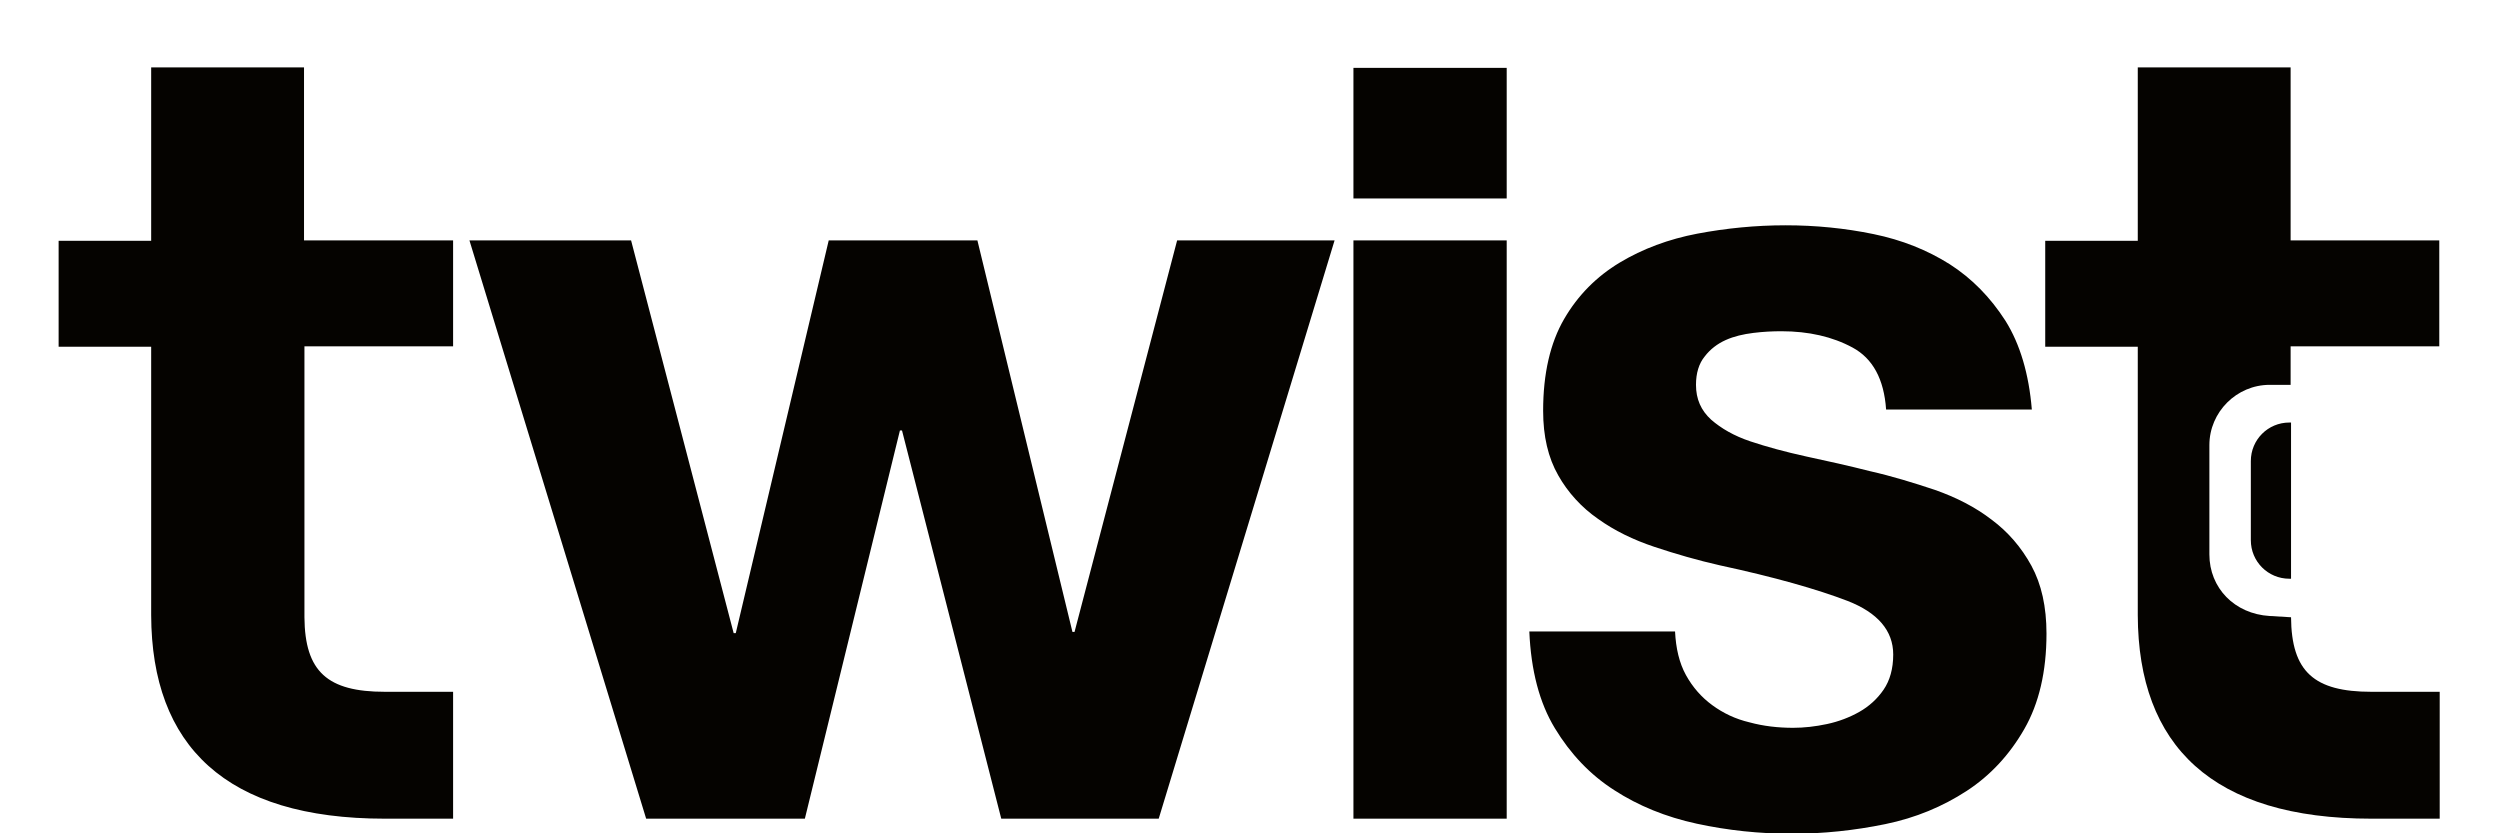
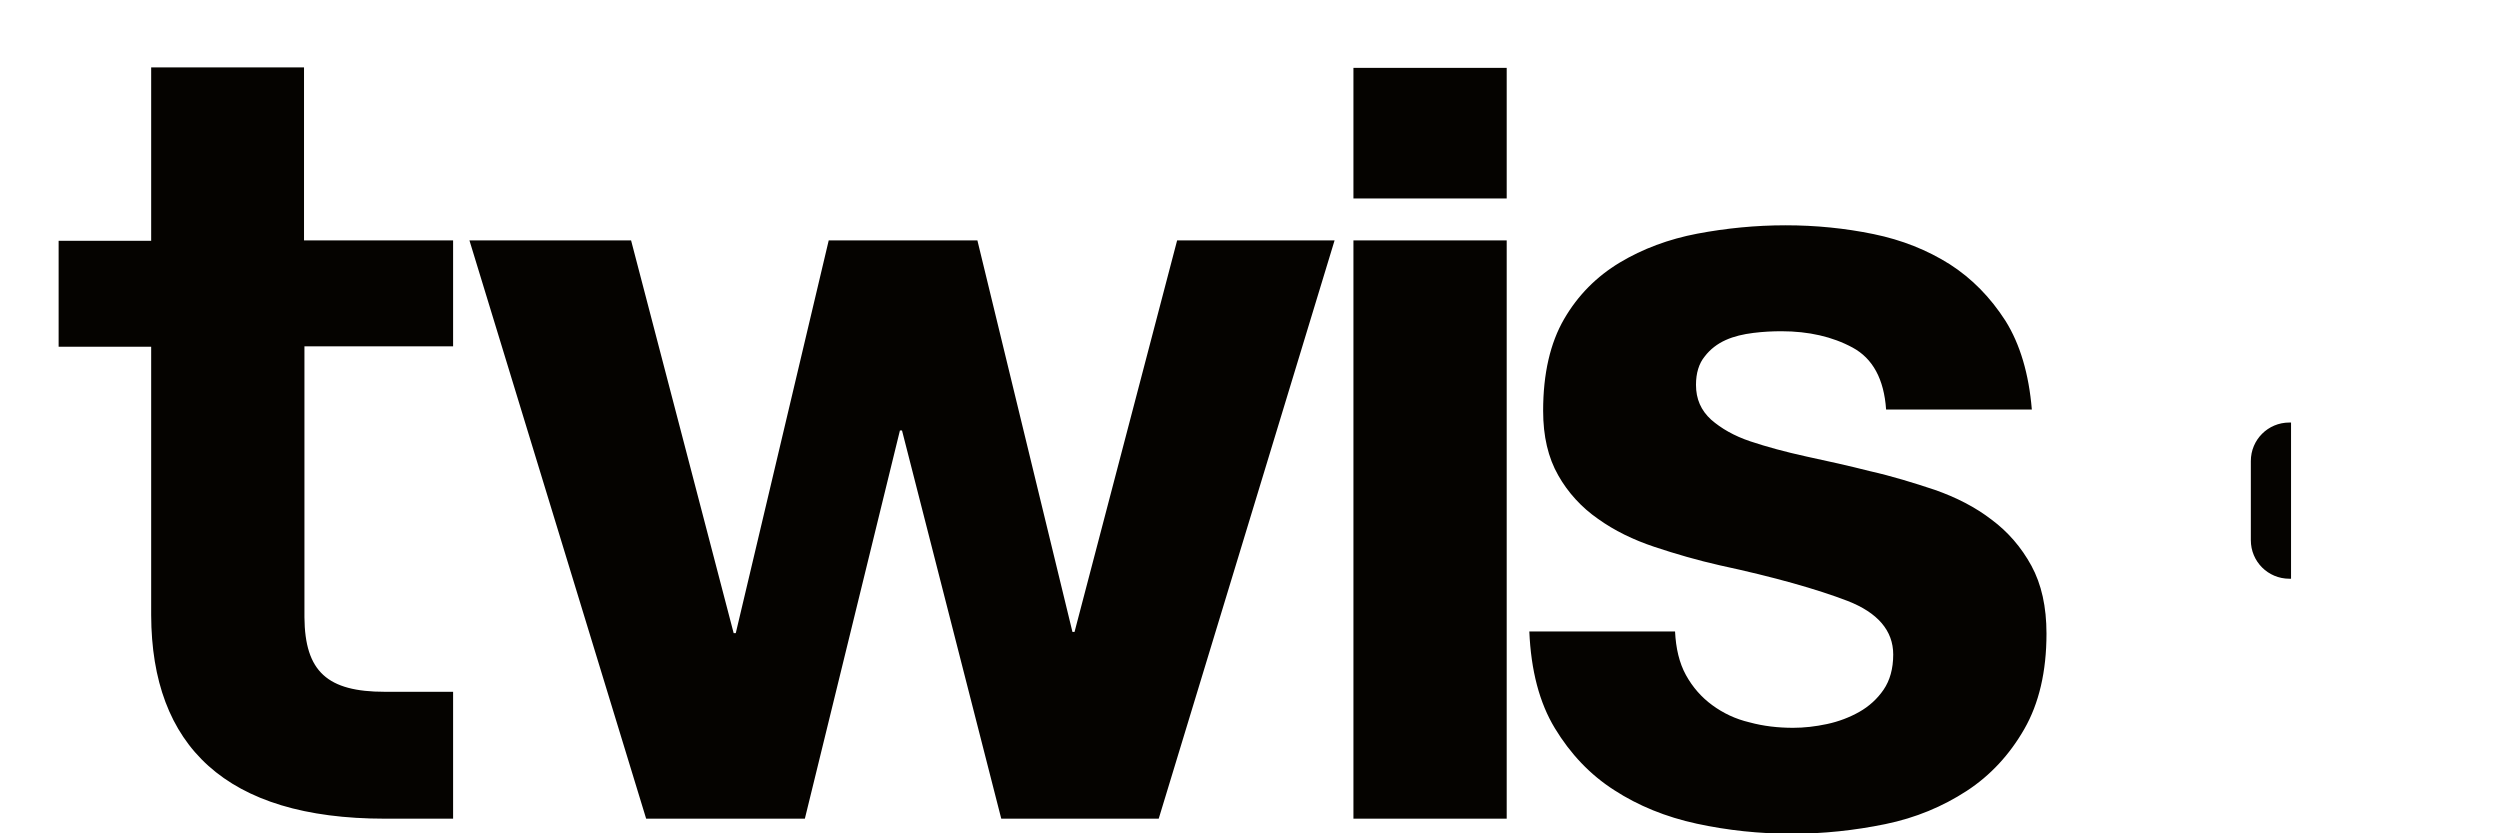
<svg xmlns="http://www.w3.org/2000/svg" id="Layer_1" x="0px" y="0px" viewBox="0 0 597 199" style="enable-background:new 0 0 597 199;" xml:space="preserve">
  <style type="text/css">	.st0{fill-rule:evenodd;clip-rule:evenodd;fill:#050300;}</style>
  <g>
    <g>
-       <path class="st0" d="M542,147.1c-8.4-0.5-14.4-6.7-14.4-14.7v-26.1c0-7.9,6.5-14.4,14.4-14.4l5,0l0-9.2l35.5,0V57.4H547V16.1   h-36.5v41.4h-22.1v25.3h22.1v64.1c0.1,31.2,17.8,48.6,55.8,48.6h16.3v-30.3h-16.3c-13.7,0-19.1-4.8-19.2-17.8L542,147.1" />
      <path class="st0" d="M546.7,100.9c-5.1,0-9.2,4.1-9.2,9.2V129c0,5.1,4.1,9.2,9.2,9.2h0.4v-37.3H546.7 M239.1,195.5l-23.7-92.7   h-0.5l-22.7,92.7h-37.9L112.1,57.4h38.6l24.5,93.8h0.5l22.2-93.8h35.5l22.7,93.5h0.5l24.5-93.5h37.6l-42,138.1H239.1 M323.2,195.5   h36.6V57.4h-36.6V195.5L323.2,195.5z M323.2,47.4h36.6V16.2h-36.6C323.2,16.2,323.2,47.4,323.2,47.4z M402.6,161.2   c1.6,2.9,3.7,5.3,6.3,7.2c2.6,1.9,5.5,3.3,8.9,4.1c3.3,0.9,6.8,1.3,10.4,1.3c2.6,0,5.3-0.3,8.1-0.9c2.8-0.6,5.4-1.6,7.7-2.9   c2.3-1.3,4.3-3.1,5.8-5.3c1.5-2.2,2.3-5,2.3-8.4c0-5.7-3.7-10-10.9-12.8c-7.3-2.8-17.5-5.7-30.5-8.5c-5.3-1.2-10.5-2.7-15.6-4.4   c-5.1-1.7-9.6-3.9-13.5-6.7c-3.9-2.7-7.2-6.3-9.5-10.4c-2.4-4.2-3.6-9.3-3.6-15.4c0-8.9,1.7-16.2,5-21.9   c3.3-5.7,7.8-10.2,13.3-13.5c5.5-3.3,11.7-5.6,18.5-6.9c6.9-1.3,13.9-2,21.1-2c7.2,0,14.2,0.7,21,2.1c6.8,1.4,12.8,3.8,18.2,7.2   c5.3,3.4,9.7,7.9,13.3,13.5c3.5,5.6,5.6,12.7,6.3,21.2h-34.8c-0.5-7.3-3.2-12.2-8-14.8c-4.8-2.6-10.5-3.9-17-3.9   c-2.1,0-4.3,0.1-6.7,0.4c-2.4,0.3-4.6,0.8-6.6,1.7c-2,0.9-3.7,2.2-5,3.9c-1.4,1.7-2.1,4-2.1,6.8c0,3.4,1.2,6.1,3.6,8.3   c2.4,2.1,5.5,3.9,9.4,5.2c3.9,1.3,8.3,2.5,13.3,3.6c5.1,1.1,10.1,2.2,15.2,3.5c5.3,1.2,10.5,2.8,15.6,4.5   c5.1,1.8,9.6,4.1,13.5,7.1c3.9,2.9,7.1,6.6,9.5,11c2.4,4.4,3.6,9.8,3.6,16.2c0,9.1-1.8,16.7-5.3,22.8c-3.5,6.1-8.1,11.1-13.8,14.8   c-5.7,3.7-12.1,6.4-19.4,7.9c-7.3,1.5-14.8,2.3-22.3,2.3c-7.7,0-15.3-0.8-22.7-2.4c-7.4-1.6-14-4.3-19.7-8   c-5.8-3.7-10.5-8.7-14.2-14.8c-3.7-6.1-5.7-13.8-6.1-23.1h34.8C400.2,154.8,401,158.3,402.6,161.2 M72.7,91.9l0-9.2l35.5,0V57.4   H72.6V16.1H36.1v41.4H14v25.3h22.1v64.1c0.1,31.2,17.8,48.6,55.8,48.6h16.3v-30.3H91.9c-13.7,0-19.1-4.8-19.2-17.8L72.7,91.9" />
    </g>
  </g>
</svg>